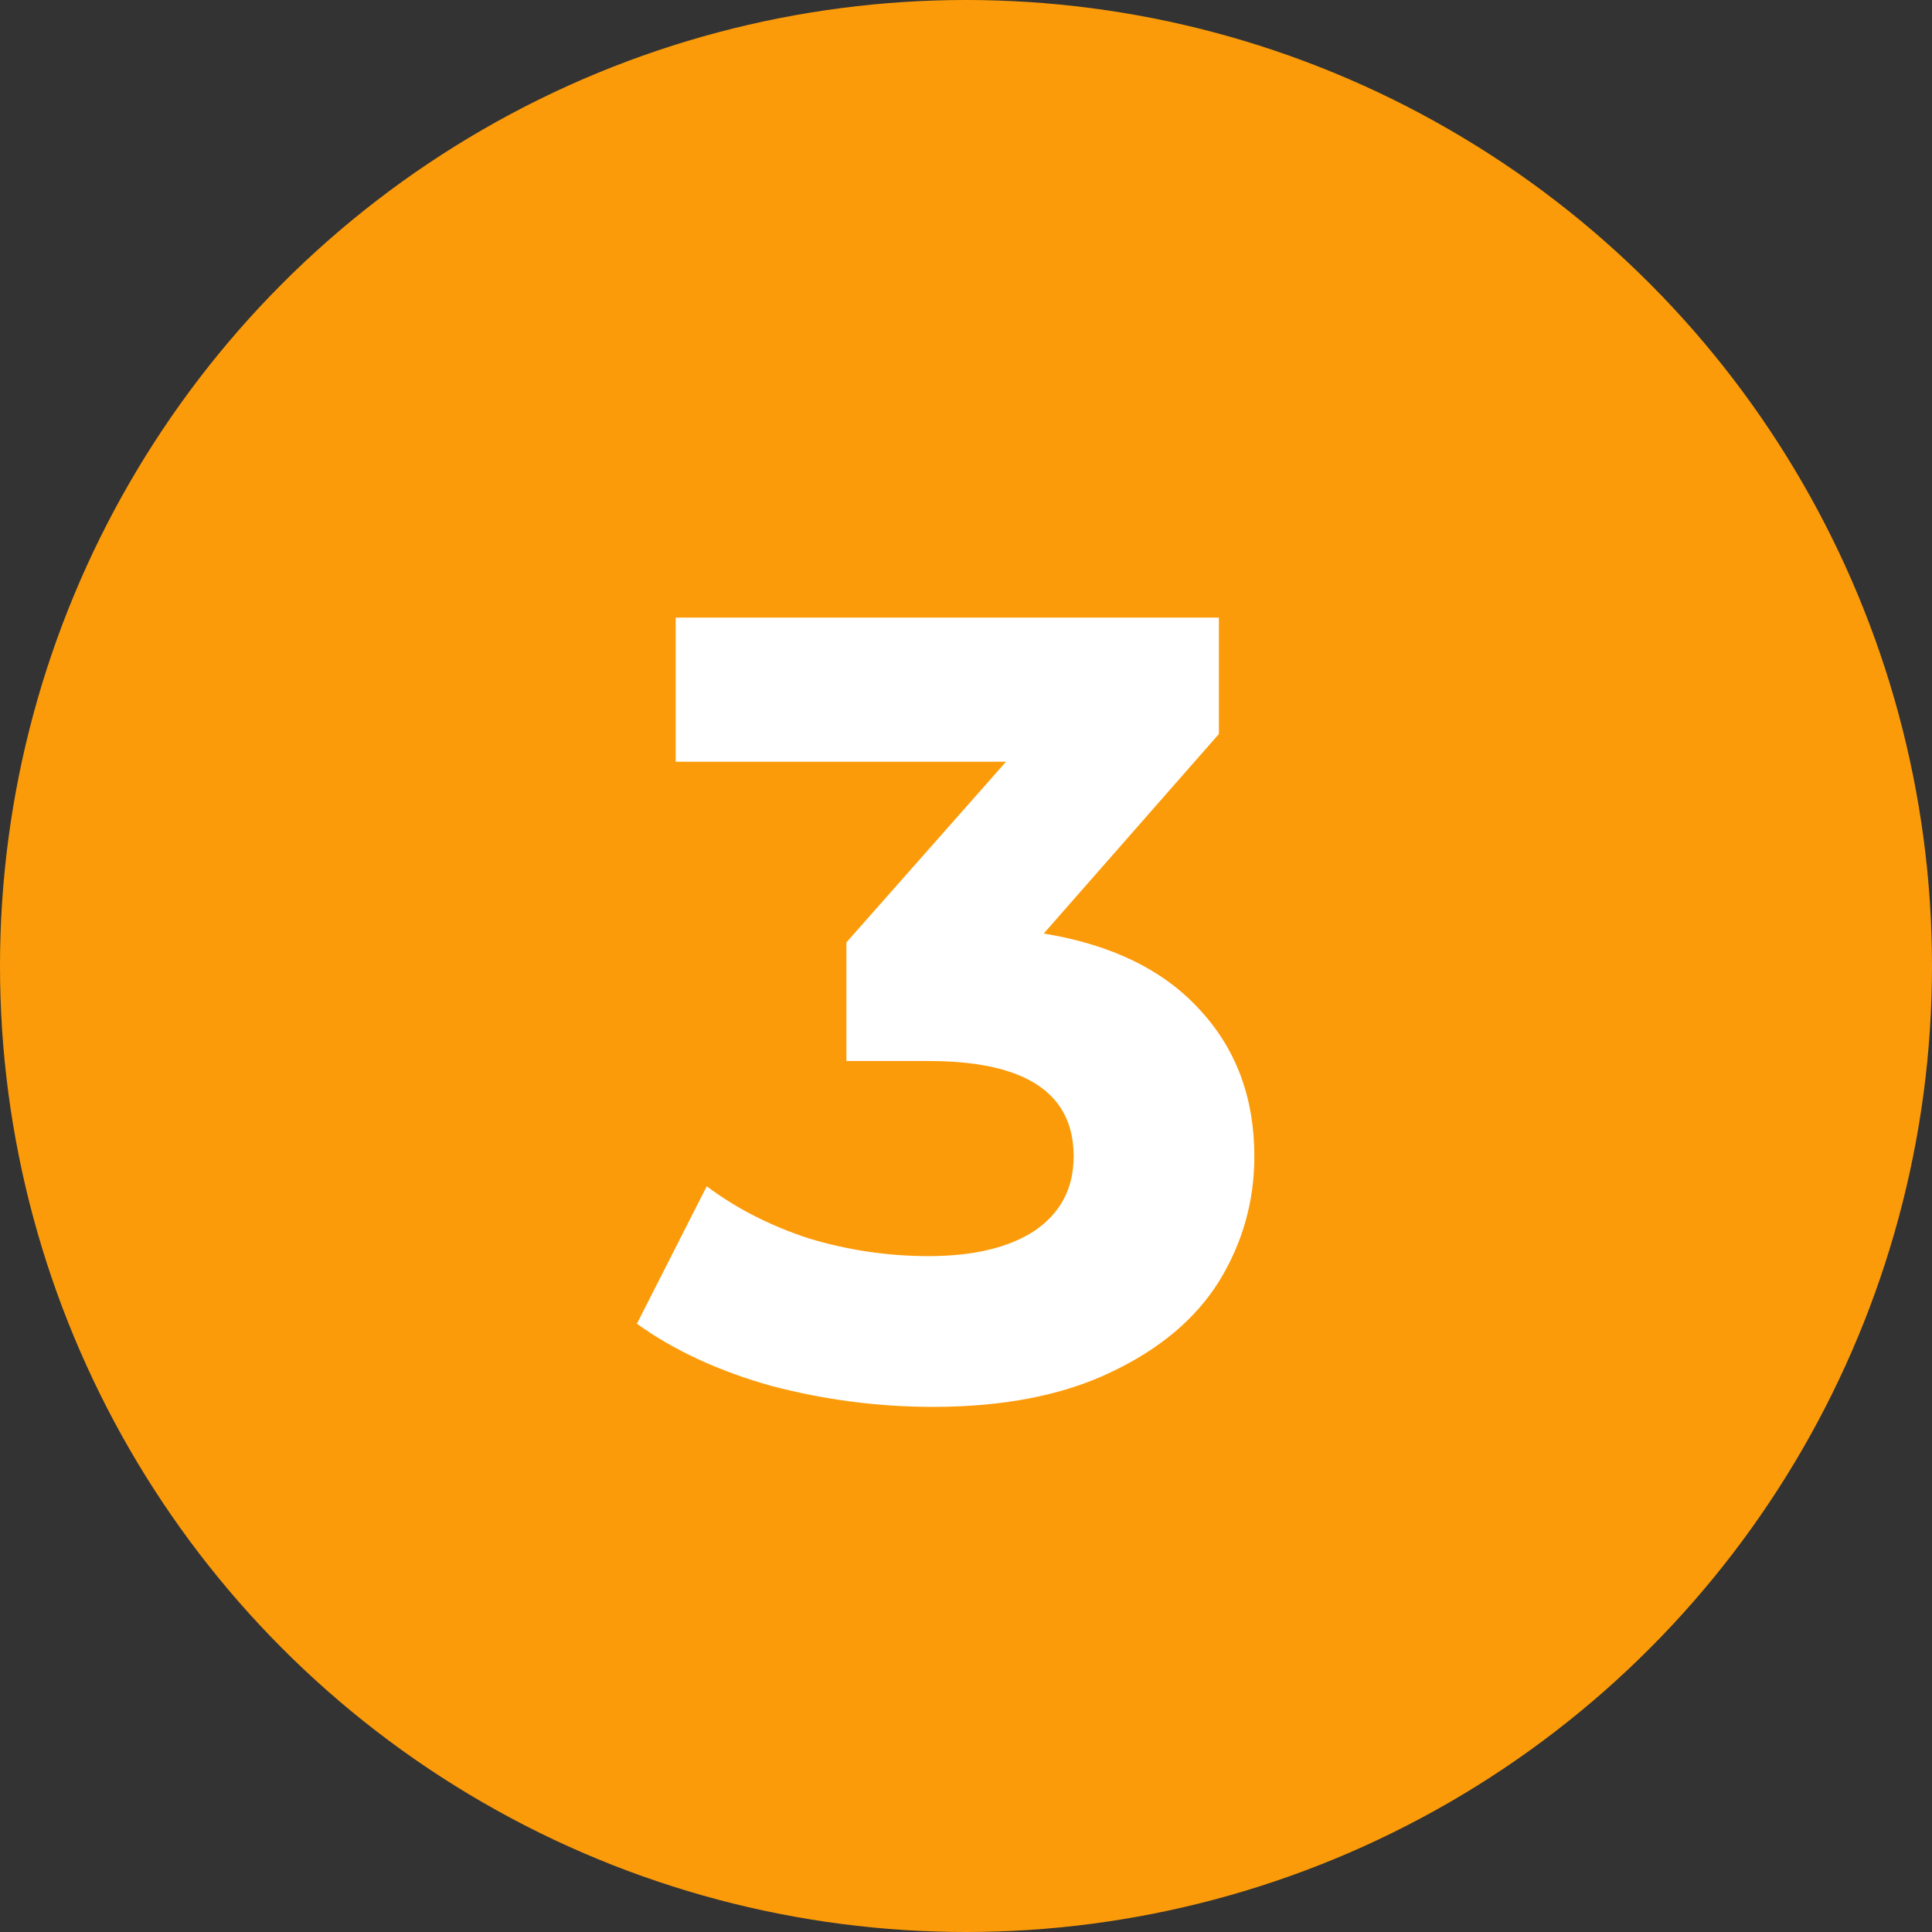
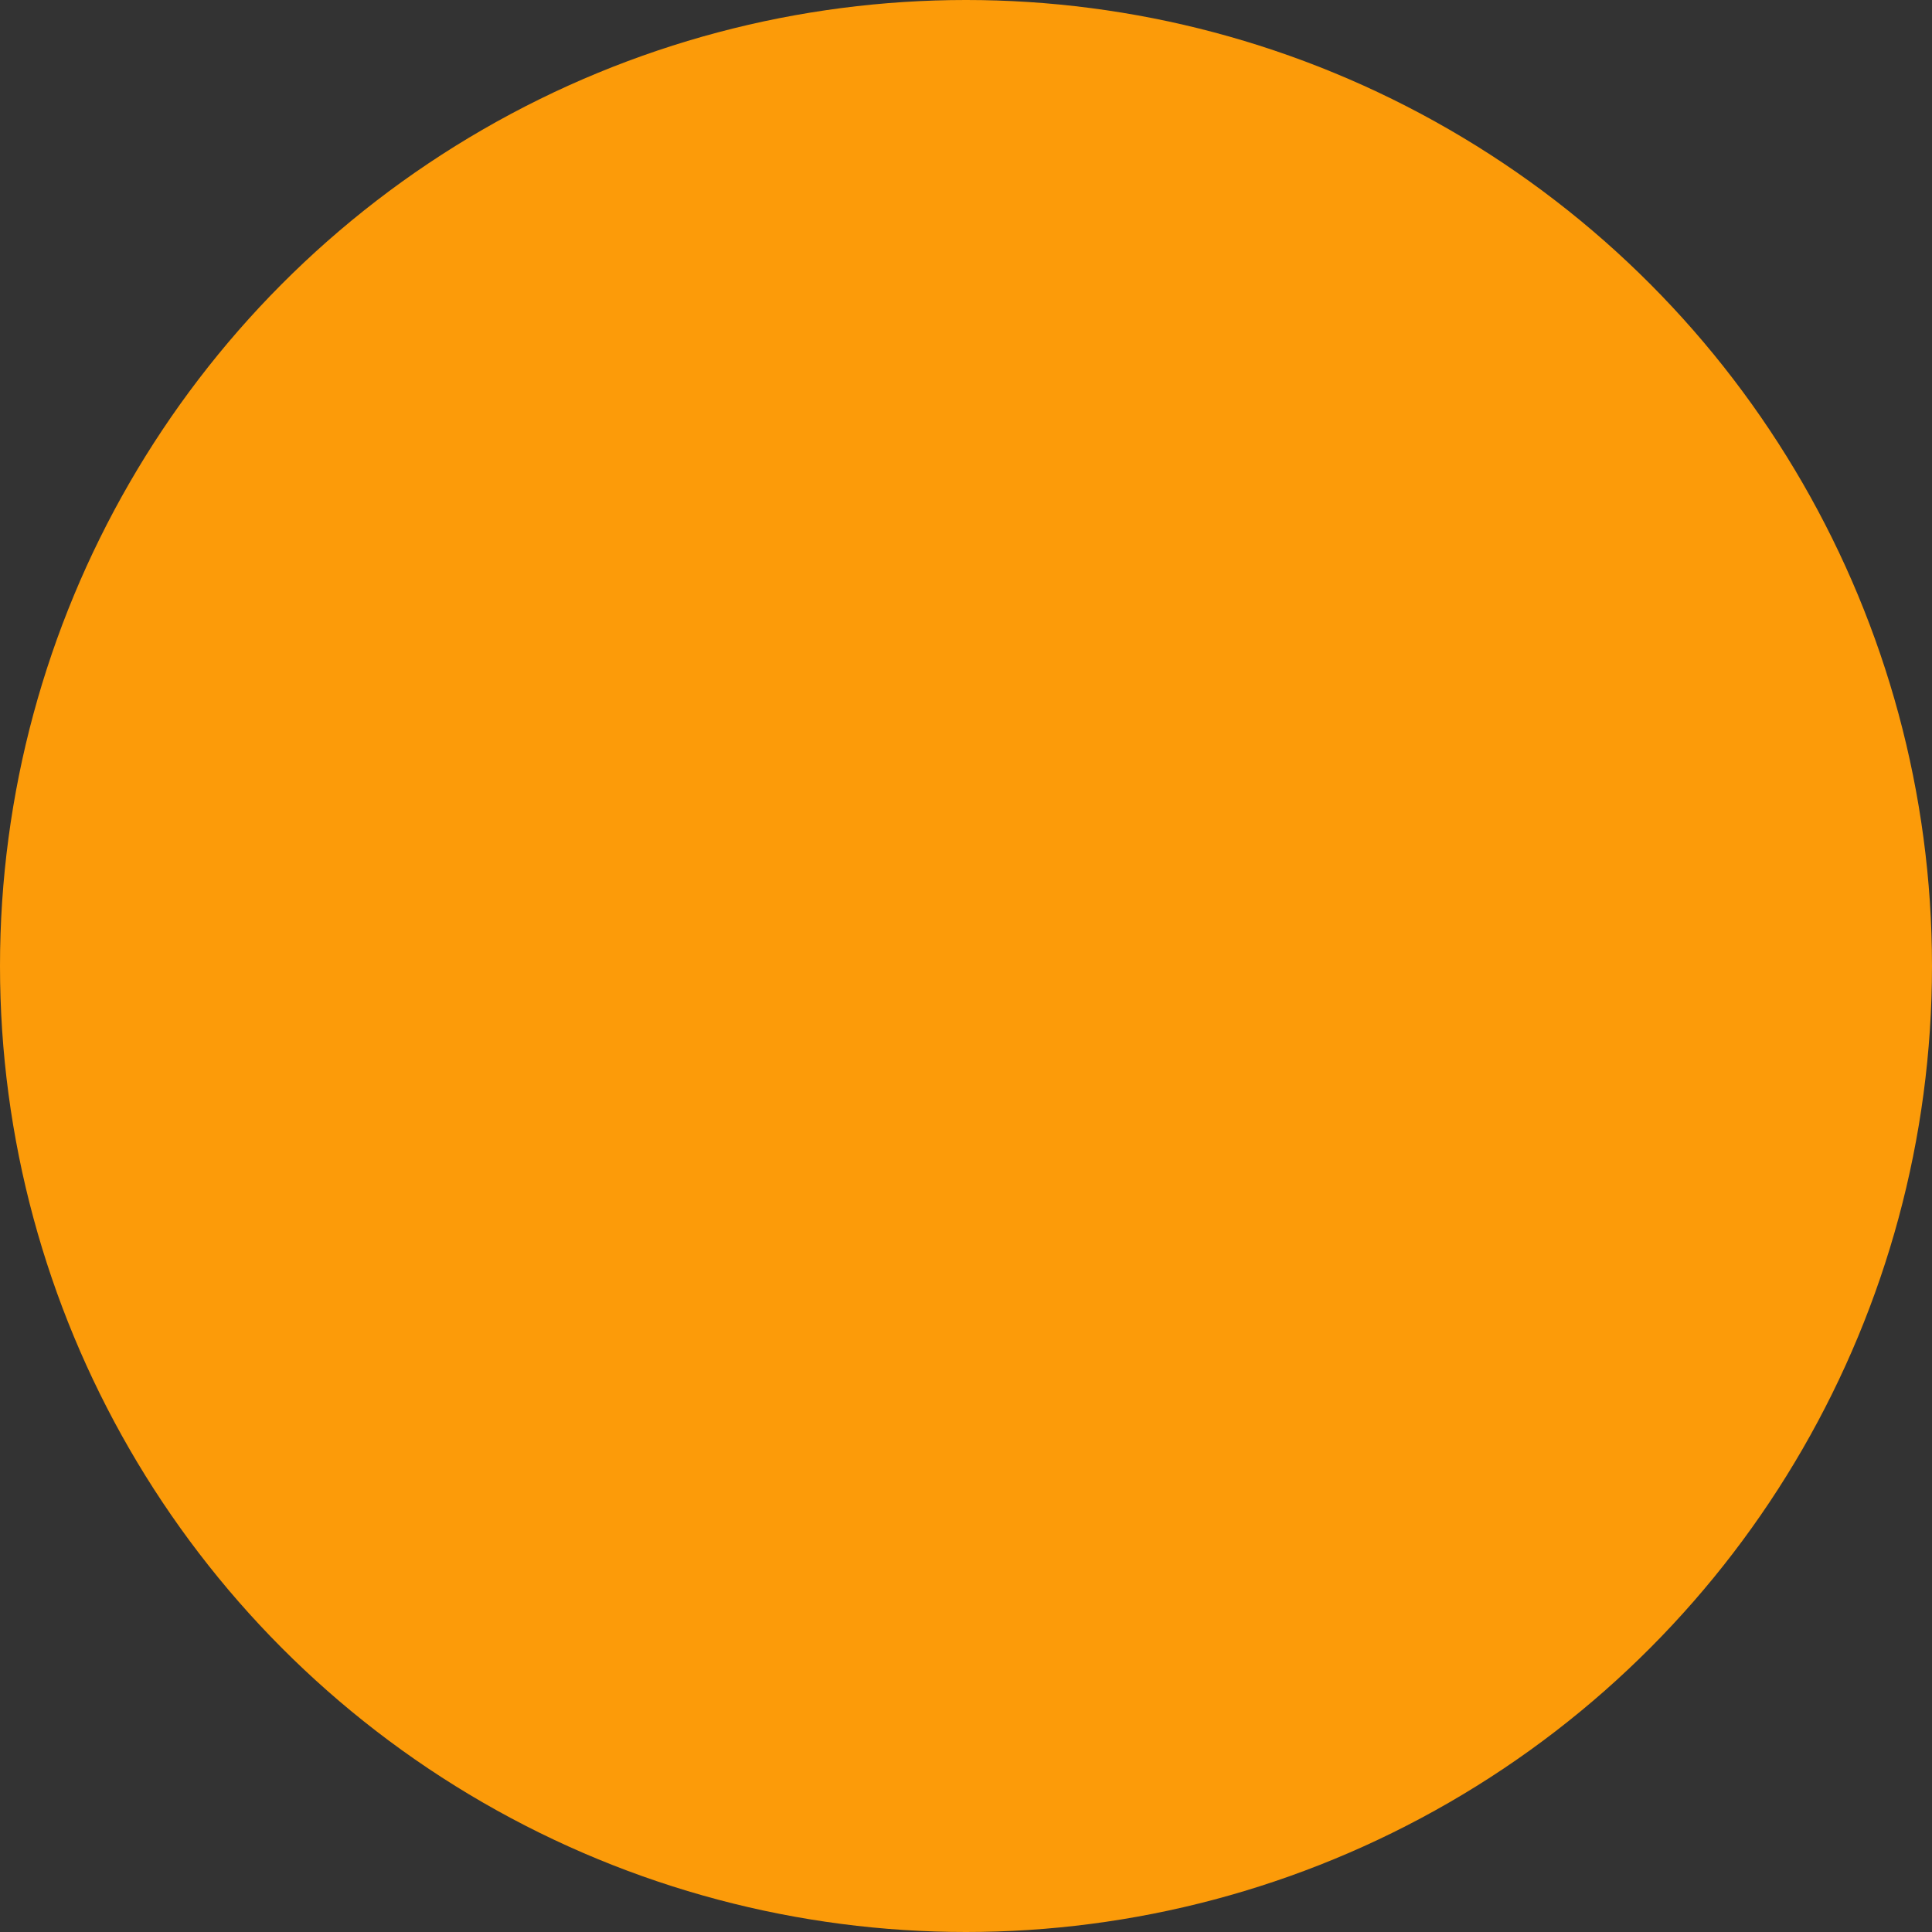
<svg xmlns="http://www.w3.org/2000/svg" width="61" height="61" viewBox="0 0 61 61" fill="none">
  <rect x="0" y="0" width="61" height="61" fill="#333333" stroke="none" />
  <circle cx="30.5" cy="30.5" r="30.5" fill="#FC9B09" />
-   <path d="M32.954 29.475C35.1 29.825 36.745 30.63 37.889 31.89C39.032 33.127 39.604 34.667 39.604 36.51C39.604 37.933 39.23 39.252 38.484 40.465C37.737 41.655 36.594 42.612 35.054 43.335C33.537 44.058 31.67 44.42 29.454 44.42C27.727 44.42 26.024 44.198 24.344 43.755C22.687 43.288 21.275 42.635 20.109 41.795L22.314 37.455C23.247 38.155 24.32 38.703 25.534 39.1C26.77 39.473 28.03 39.66 29.314 39.66C30.737 39.66 31.857 39.392 32.674 38.855C33.49 38.295 33.899 37.513 33.899 36.51C33.899 34.503 32.37 33.5 29.314 33.5H26.724V29.755L31.764 24.05H21.334V19.5H38.484V23.175L32.954 29.475Z" fill="white" />
</svg>